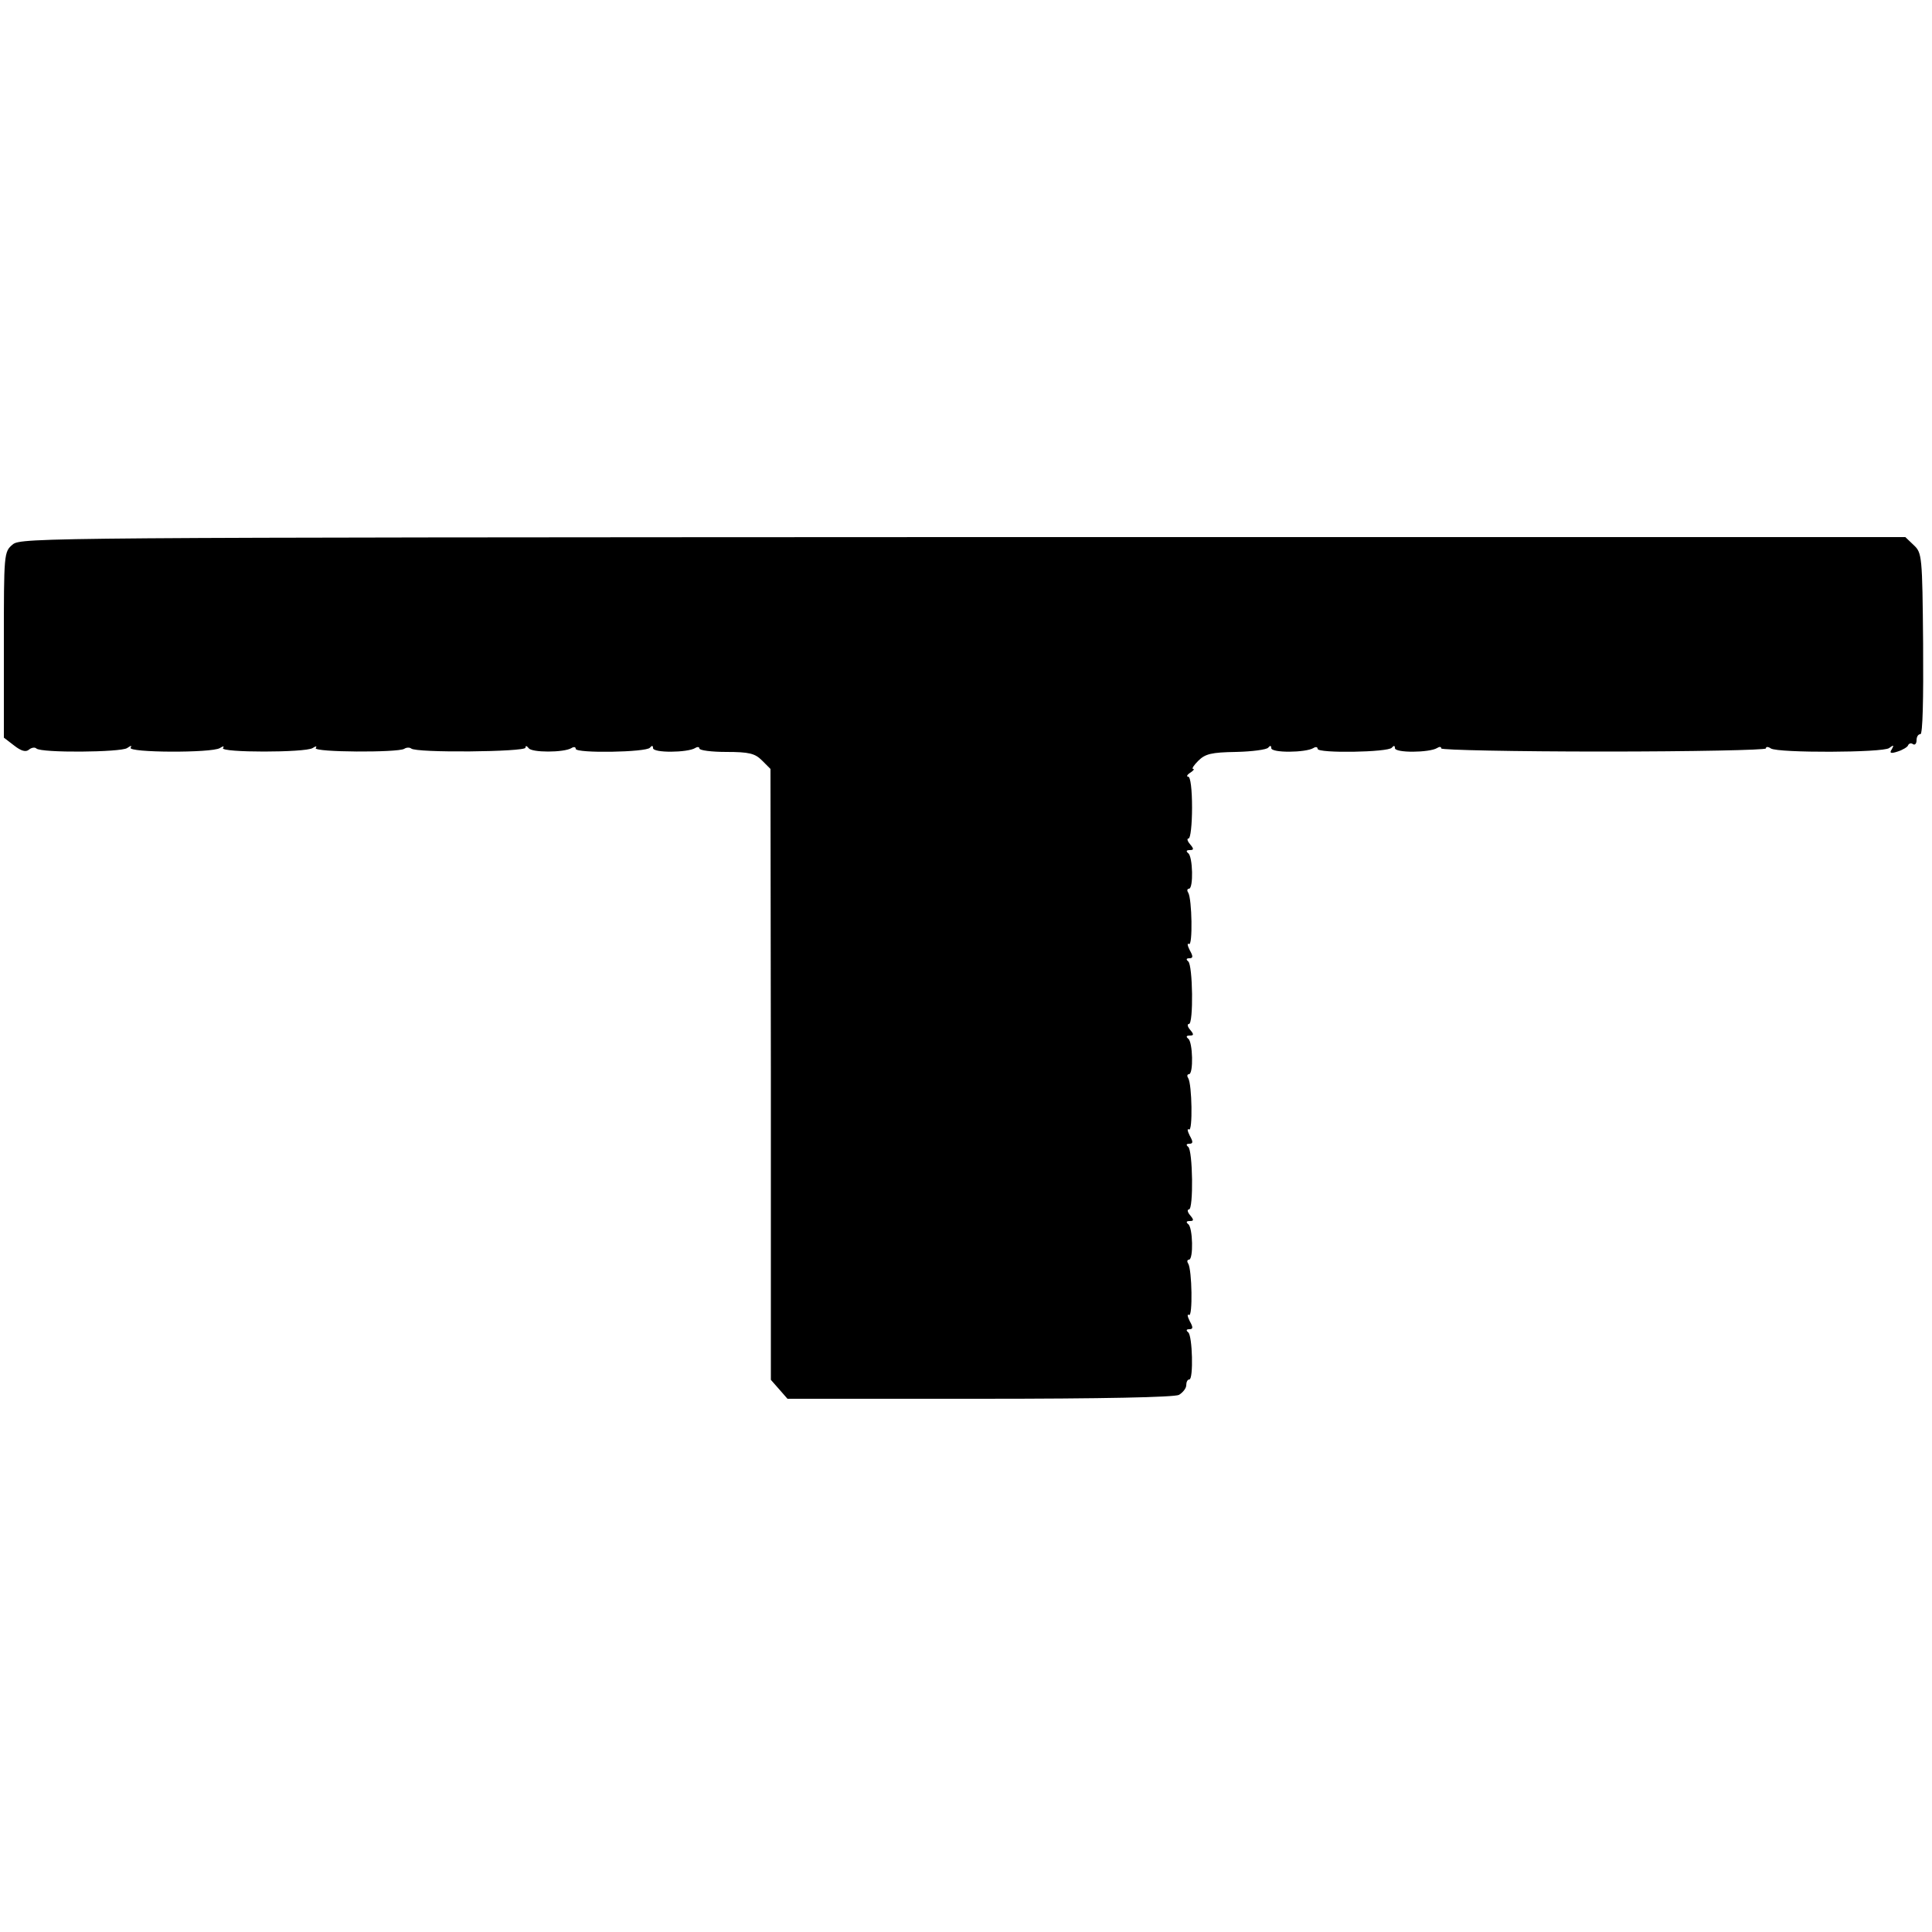
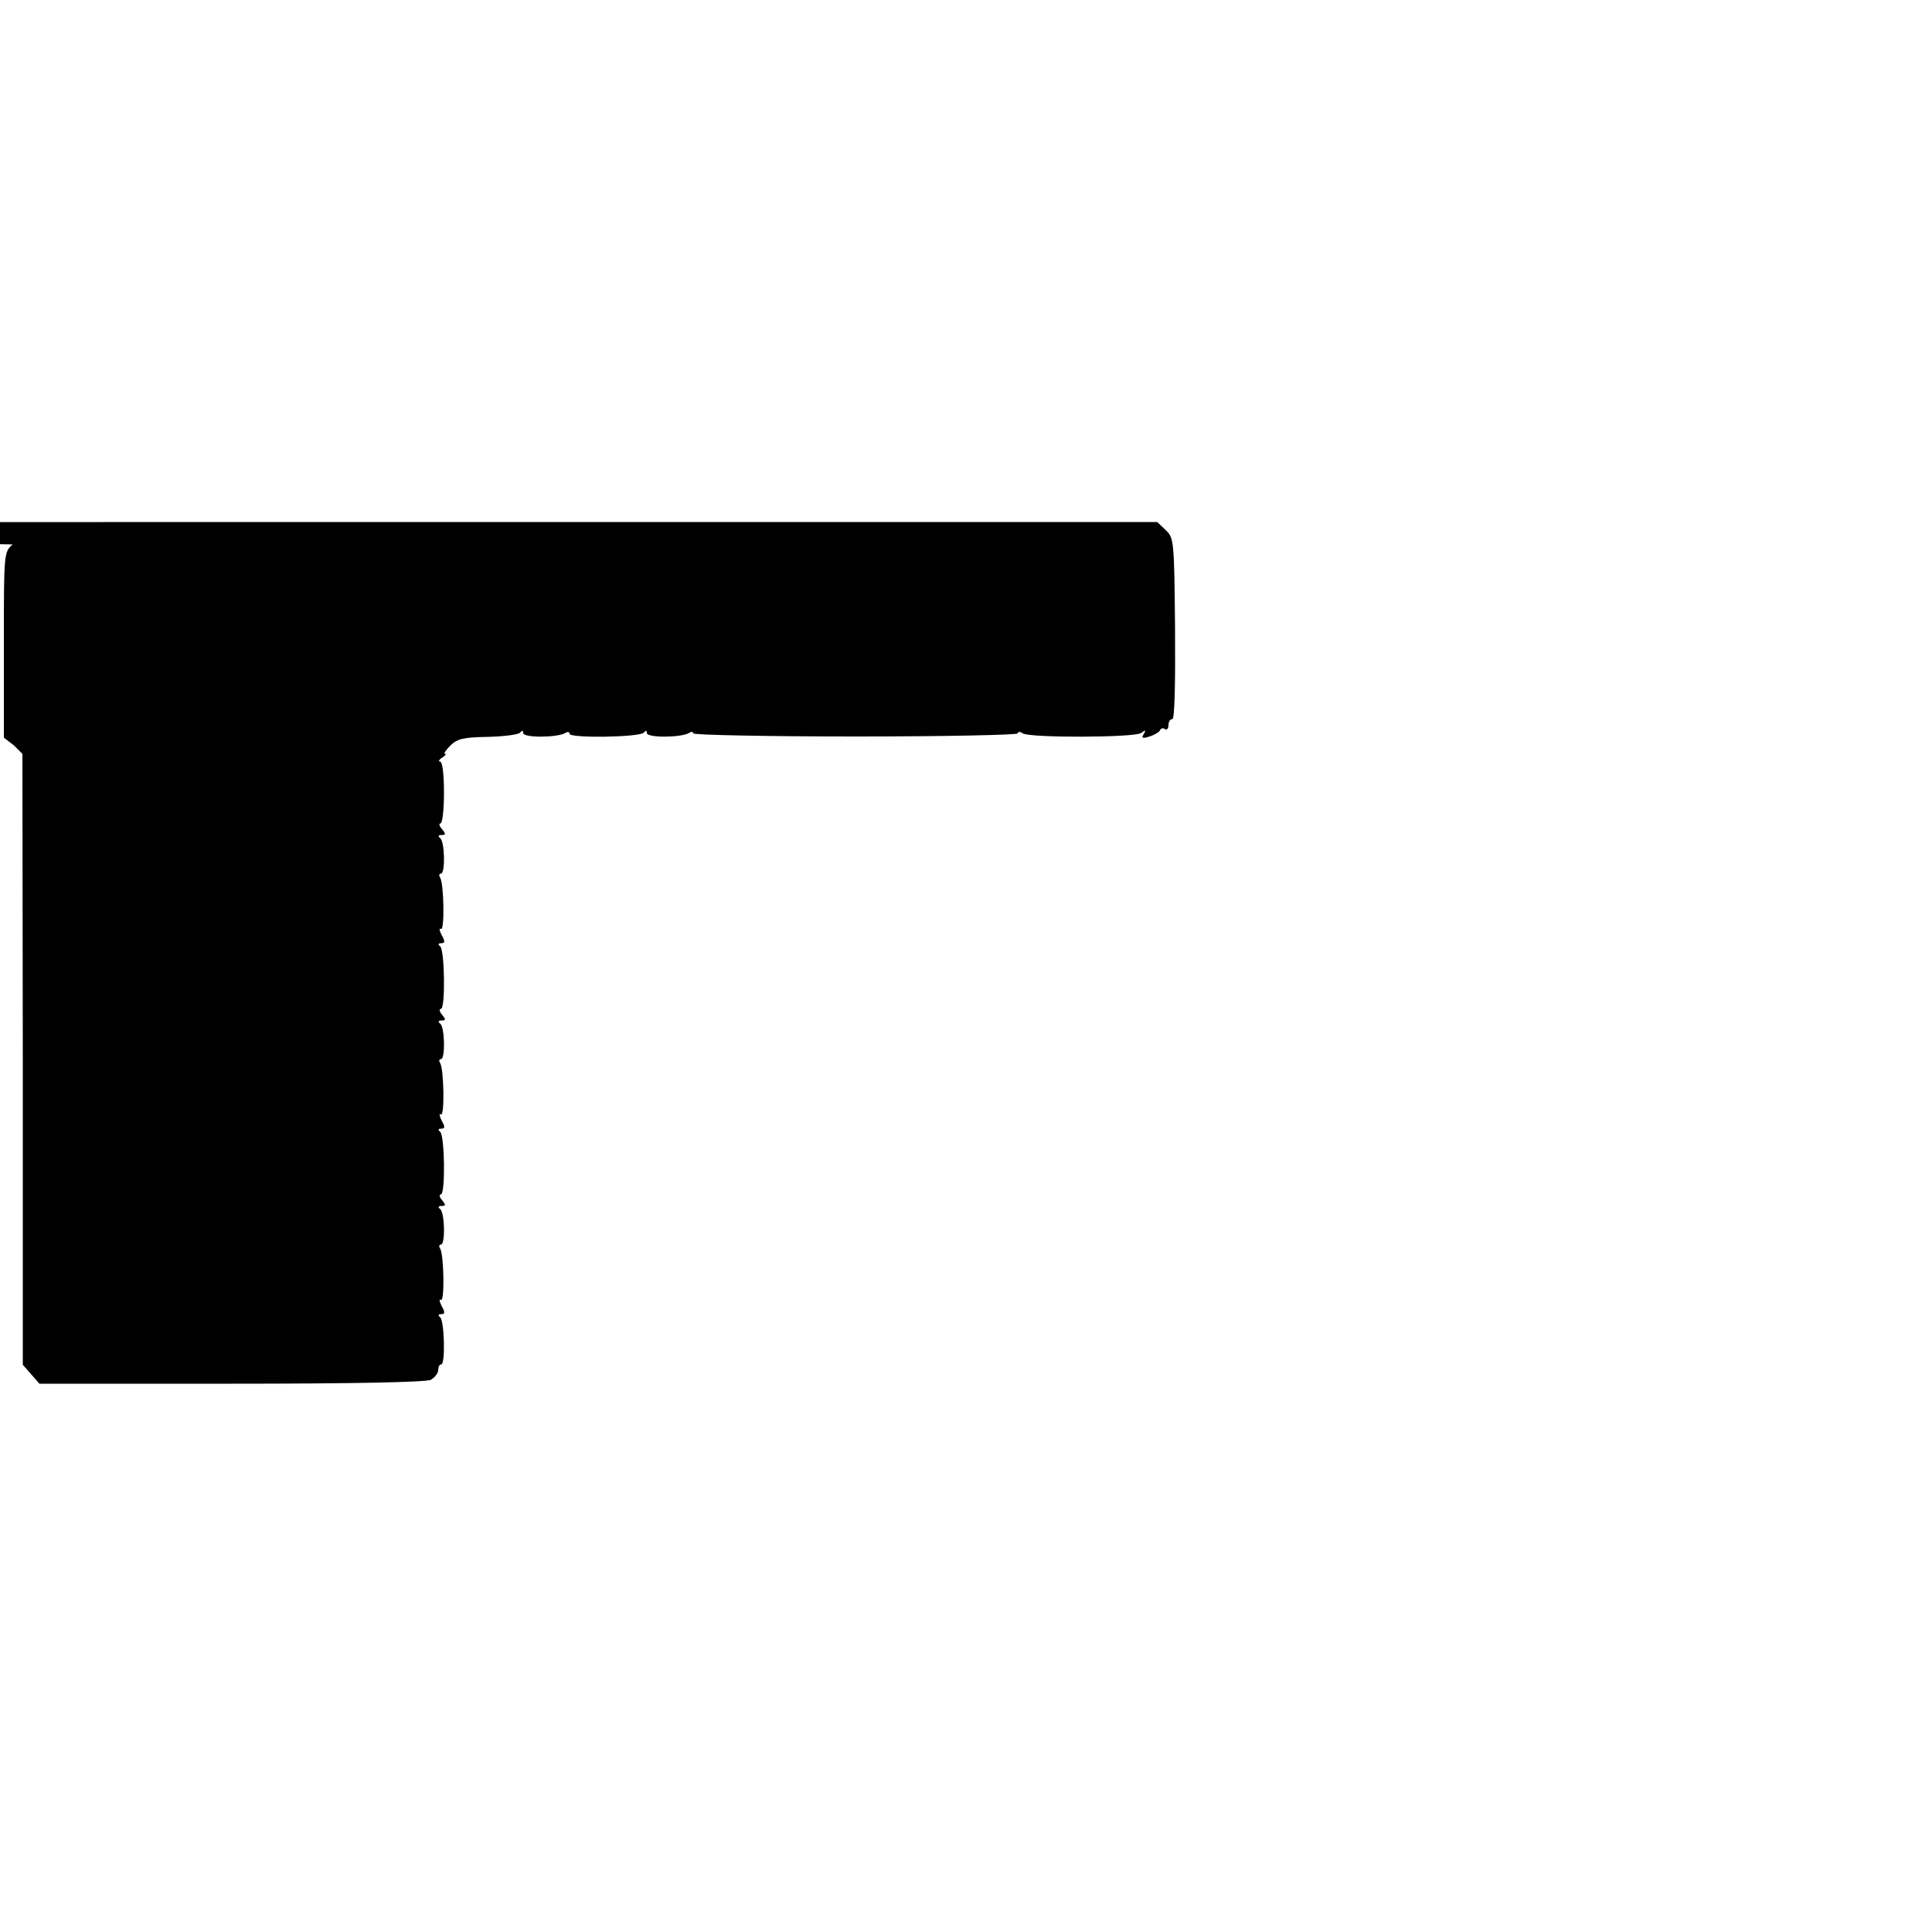
<svg xmlns="http://www.w3.org/2000/svg" version="1.0" width="500pt" height="500pt" viewBox="0 0 500 500" preserveAspectRatio="xMidYMid meet">
  <g transform="translate(0,500) scale(0.1,-0.1)" fill="#000000" stroke="none">
-     <path d="M33 3591 c-23 -19 -23 -23 -23 -259 l0 -241 26 -20 c19 -15 31 -18 39 -11 6 5 15 7 19 3 12 -12 219 -10 235 1 10 7 13 7 9 1 -8 -13 210 -14 231 -1 9 6 12 5 8 0 -7 -12 213 -12 232 0 9 6 12 5 8 0 -6 -11 212 -12 229 -2 6 4 14 4 18 1 11 -12 296 -9 296 2 0 6 3 5 8 -1 7 -12 91 -12 111 0 6 4 11 3 11 -2 0 -12 183 -9 192 3 5 6 8 6 8 -1 0 -13 89 -12 109 0 6 4 11 3 11 -1 0 -5 32 -9 70 -9 59 0 74 -4 92 -22 l22 -22 1 -790 0 -791 22 -25 21 -24 497 0 c323 0 503 4 516 10 10 6 19 17 19 25 0 8 3 15 8 15 11 0 8 114 -3 122 -6 5 -5 8 3 8 10 0 10 5 1 21 -6 12 -7 19 -2 16 10 -7 8 117 -2 133 -4 6 -2 10 2 10 12 0 10 84 -2 92 -6 5 -5 8 4 8 11 0 11 3 1 15 -7 8 -8 15 -3 15 12 0 10 153 -2 162 -6 5 -5 8 3 8 10 0 10 5 1 21 -6 12 -7 19 -2 16 10 -7 8 117 -2 133 -4 6 -2 10 2 10 12 0 10 84 -2 92 -6 5 -5 8 4 8 11 0 11 3 1 15 -7 8 -8 15 -3 15 12 0 10 153 -2 162 -6 5 -5 8 3 8 10 0 10 5 1 21 -6 12 -7 19 -2 16 10 -7 8 117 -2 133 -4 6 -2 10 2 10 12 0 10 84 -2 92 -6 5 -5 8 4 8 11 0 11 3 1 15 -7 8 -9 15 -4 15 5 0 9 36 9 80 0 47 -4 80 -10 80 -5 0 -3 5 5 10 8 5 12 10 8 10 -5 0 2 10 13 21 18 18 34 22 98 23 42 1 79 6 83 11 5 6 8 6 8 -1 0 -13 89 -12 109 0 6 4 11 3 11 -2 0 -12 183 -9 192 3 5 6 8 6 8 -1 0 -13 89 -12 109 0 6 4 11 4 11 -1 0 -4 189 -8 420 -8 231 0 420 4 420 8 0 5 6 5 13 0 19 -12 290 -11 306 1 12 9 13 8 7 -3 -7 -10 -3 -12 15 -6 13 4 26 12 27 16 2 5 8 7 13 3 5 -3 9 2 9 10 0 9 4 16 10 16 6 0 8 89 7 234 -2 228 -3 235 -24 255 l-22 21 -2438 0 c-2370 -1 -2439 -1 -2460 -19z" />
+     <path d="M33 3591 c-23 -19 -23 -23 -23 -259 l0 -241 26 -20 l22 -22 1 -790 0 -791 22 -25 21 -24 497 0 c323 0 503 4 516 10 10 6 19 17 19 25 0 8 3 15 8 15 11 0 8 114 -3 122 -6 5 -5 8 3 8 10 0 10 5 1 21 -6 12 -7 19 -2 16 10 -7 8 117 -2 133 -4 6 -2 10 2 10 12 0 10 84 -2 92 -6 5 -5 8 4 8 11 0 11 3 1 15 -7 8 -8 15 -3 15 12 0 10 153 -2 162 -6 5 -5 8 3 8 10 0 10 5 1 21 -6 12 -7 19 -2 16 10 -7 8 117 -2 133 -4 6 -2 10 2 10 12 0 10 84 -2 92 -6 5 -5 8 4 8 11 0 11 3 1 15 -7 8 -8 15 -3 15 12 0 10 153 -2 162 -6 5 -5 8 3 8 10 0 10 5 1 21 -6 12 -7 19 -2 16 10 -7 8 117 -2 133 -4 6 -2 10 2 10 12 0 10 84 -2 92 -6 5 -5 8 4 8 11 0 11 3 1 15 -7 8 -9 15 -4 15 5 0 9 36 9 80 0 47 -4 80 -10 80 -5 0 -3 5 5 10 8 5 12 10 8 10 -5 0 2 10 13 21 18 18 34 22 98 23 42 1 79 6 83 11 5 6 8 6 8 -1 0 -13 89 -12 109 0 6 4 11 3 11 -2 0 -12 183 -9 192 3 5 6 8 6 8 -1 0 -13 89 -12 109 0 6 4 11 4 11 -1 0 -4 189 -8 420 -8 231 0 420 4 420 8 0 5 6 5 13 0 19 -12 290 -11 306 1 12 9 13 8 7 -3 -7 -10 -3 -12 15 -6 13 4 26 12 27 16 2 5 8 7 13 3 5 -3 9 2 9 10 0 9 4 16 10 16 6 0 8 89 7 234 -2 228 -3 235 -24 255 l-22 21 -2438 0 c-2370 -1 -2439 -1 -2460 -19z" />
  </g>
</svg>